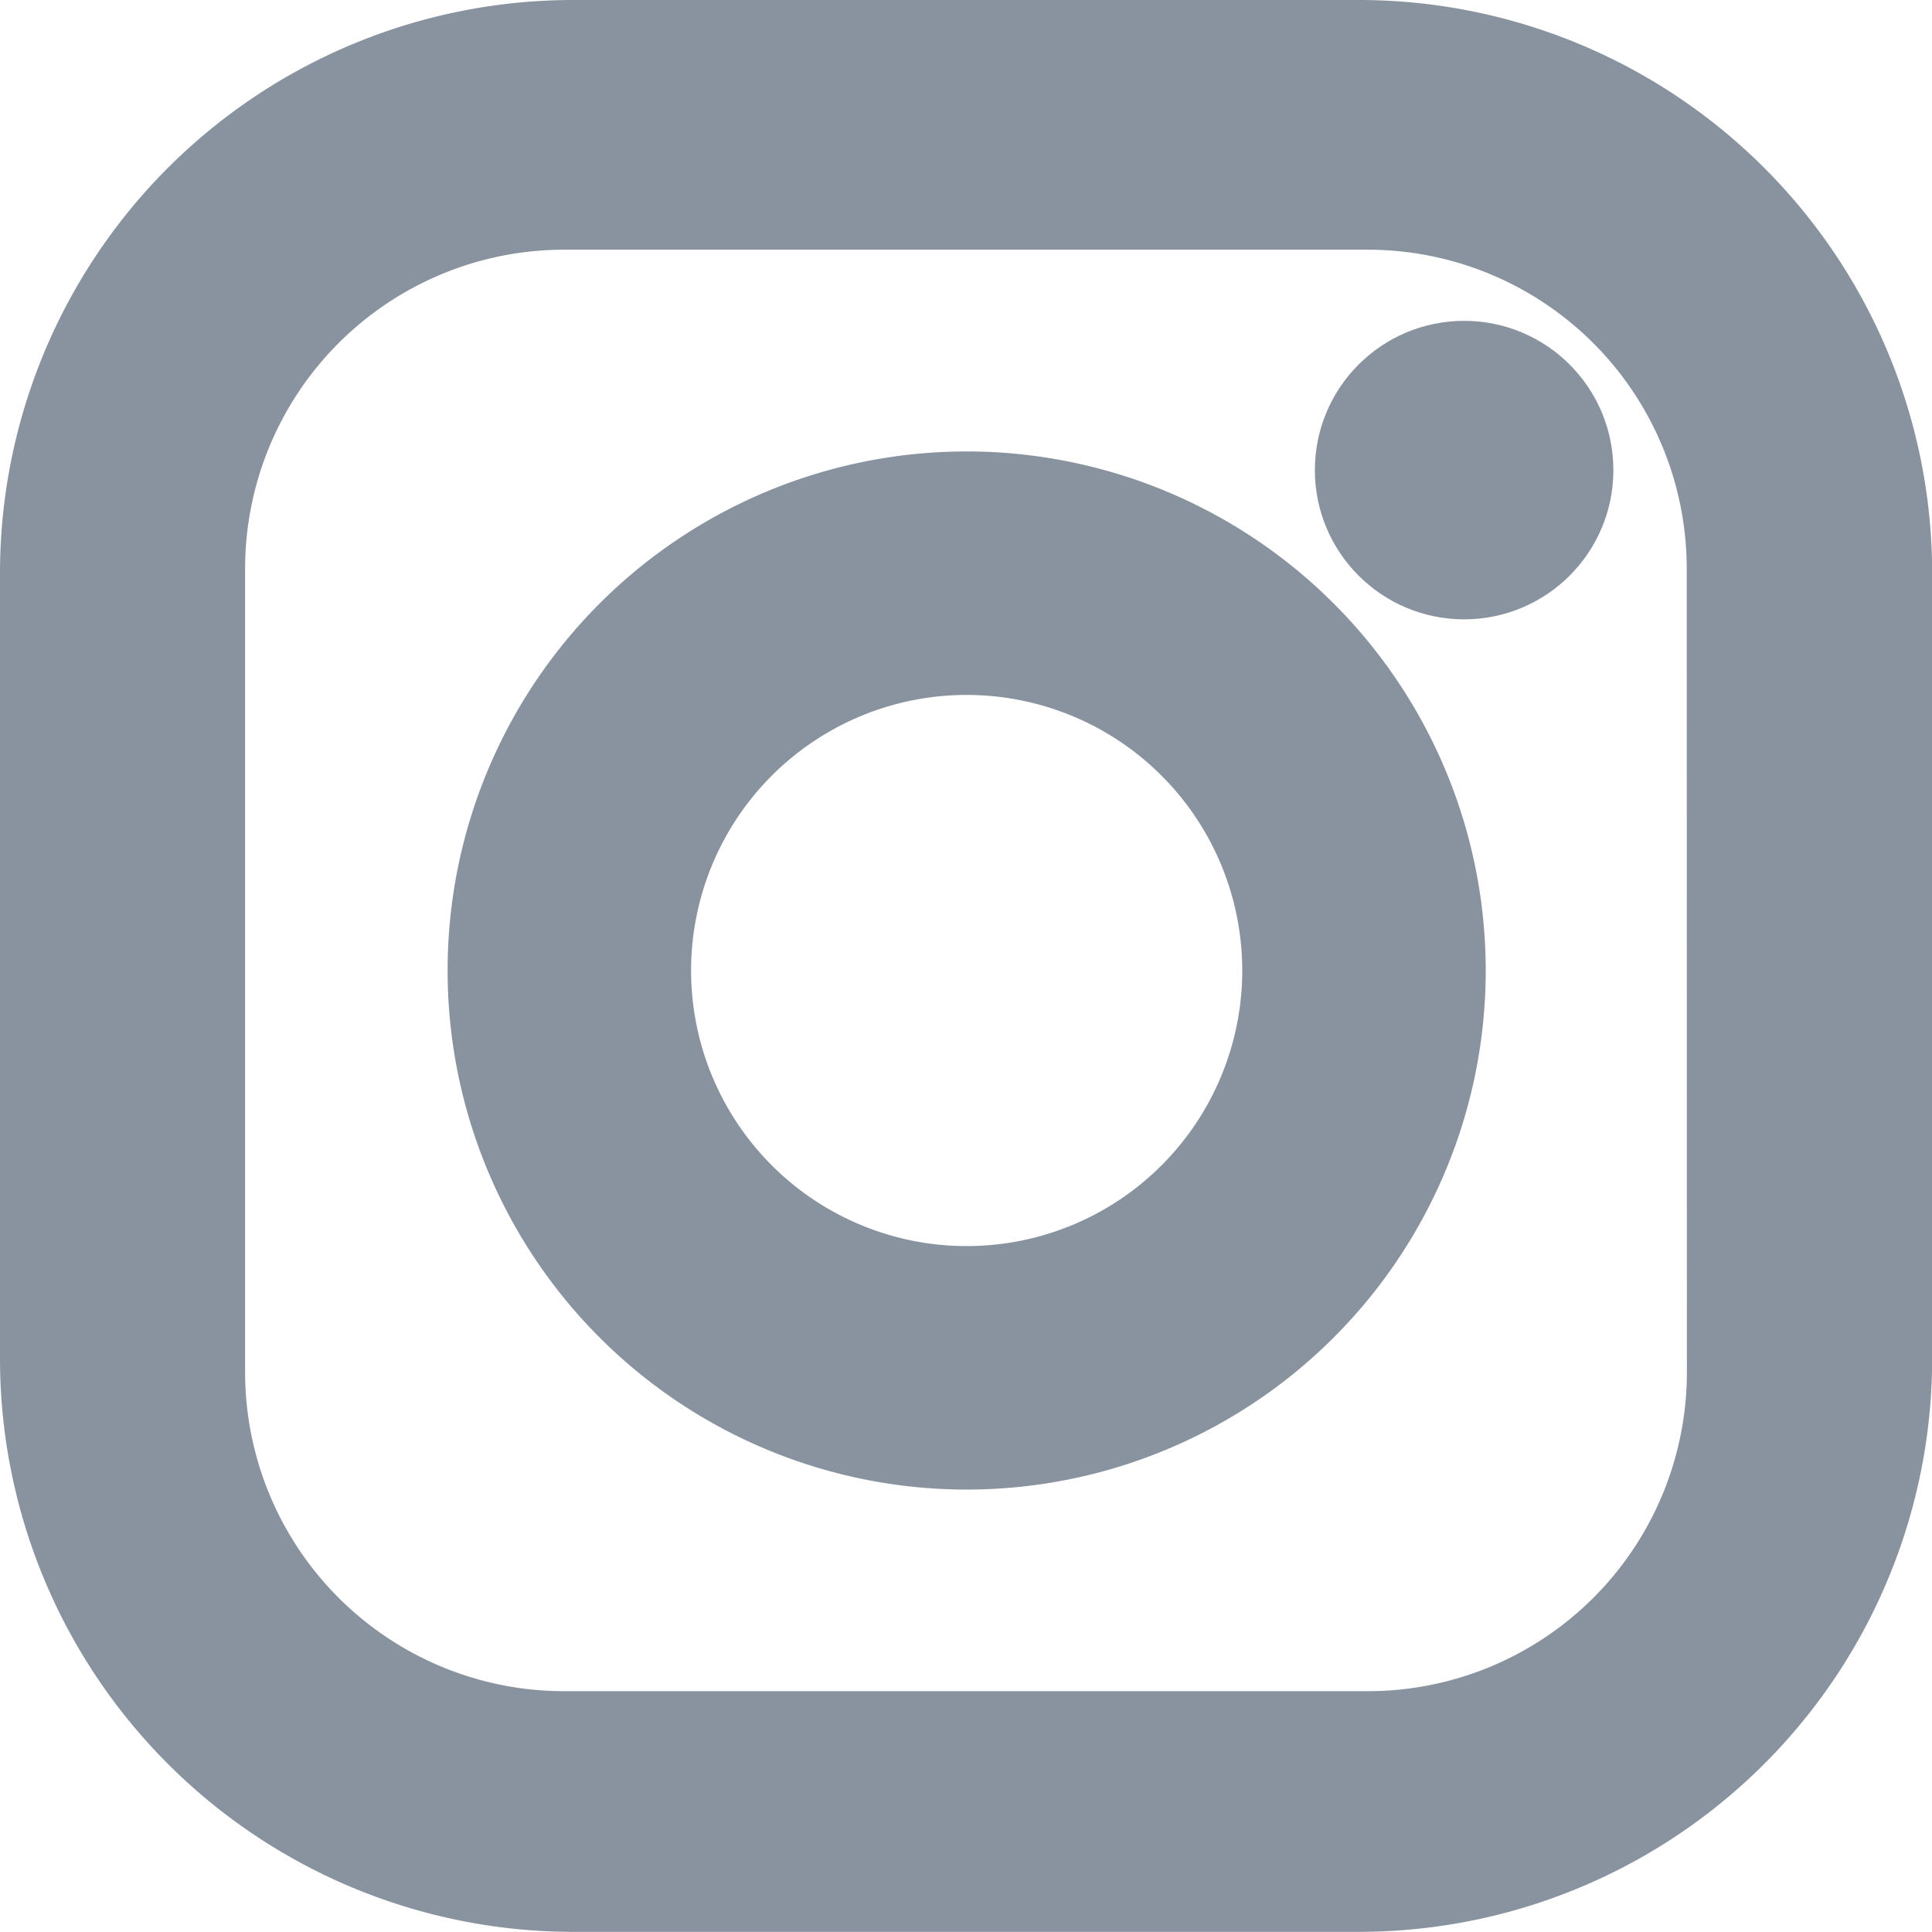
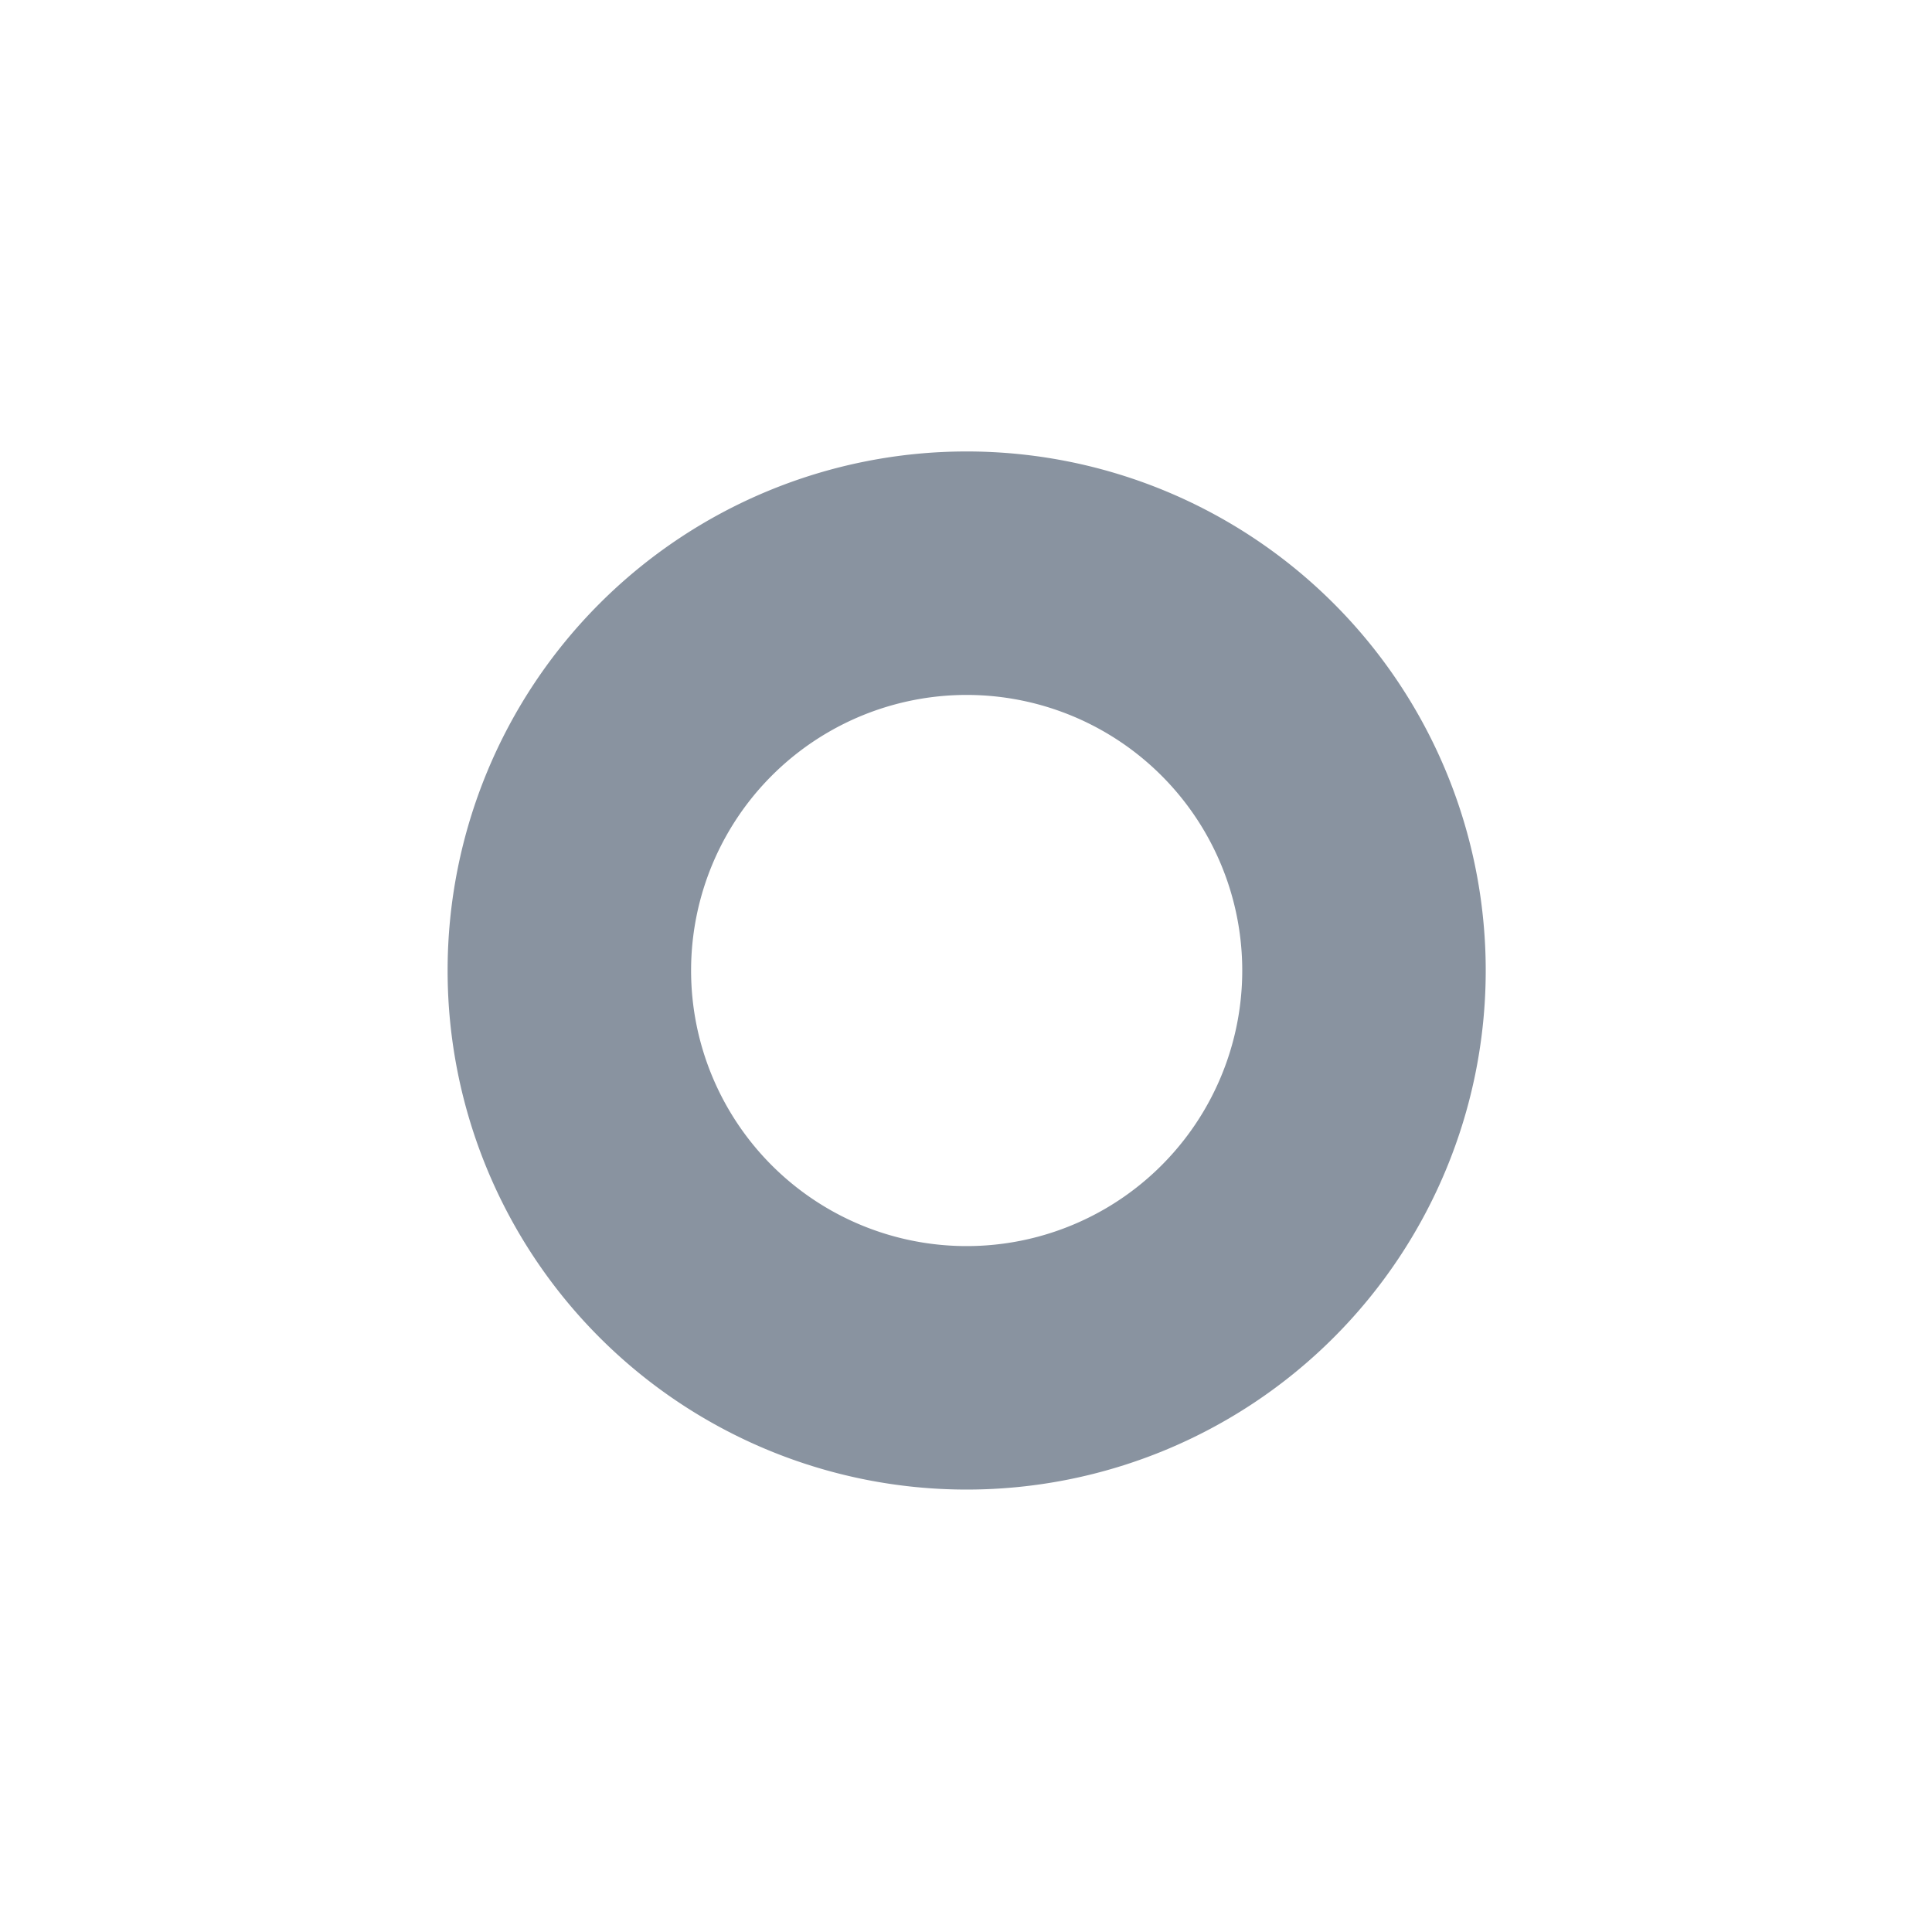
<svg xmlns="http://www.w3.org/2000/svg" width="13.061" height="13.061" viewBox="0 0 13.061 13.061">
  <g id="i-instagram" transform="translate(0.25 0.25)">
-     <path id="Path_198" data-name="Path 198" d="M-518.727-8.827h-5.31A3.625,3.625,0,0,0-527.662-5.2V.108a3.626,3.626,0,0,0,3.625,3.625h5.31A3.626,3.626,0,0,0-515.1.108V-5.2A3.625,3.625,0,0,0-518.727-8.827ZM-516.258.2a2.407,2.407,0,0,1-2.407,2.406H-524.1A2.407,2.407,0,0,1-526.505.2V-5.233A2.407,2.407,0,0,1-524.1-7.639h5.434a2.407,2.407,0,0,1,2.407,2.406Z" transform="translate(527.662 8.827)" fill="#8993a0" stroke="#8993a0" stroke-width="0.5" />
    <path id="Path_199" data-name="Path 199" d="M-510.4,5.316a3.259,3.259,0,0,0-3.259,3.259,3.259,3.259,0,0,0,3.259,3.259,3.259,3.259,0,0,0,3.259-3.259A3.259,3.259,0,0,0-510.4,5.316Zm0,5.372a2.113,2.113,0,0,1-2.113-2.113A2.113,2.113,0,0,1-510.4,6.462a2.113,2.113,0,0,1,2.113,2.113A2.113,2.113,0,0,1-510.4,10.688Z" transform="translate(516.685 -2.264)" fill="#8993a0" stroke="#8993a0" stroke-width="0.5" />
-     <circle id="Ellipse_7" data-name="Ellipse 7" cx="0.759" cy="0.759" r="0.759" transform="translate(8.889 2.169)" fill="#8993a0" stroke="#8993a0" stroke-width="0.5" />
  </g>
</svg>